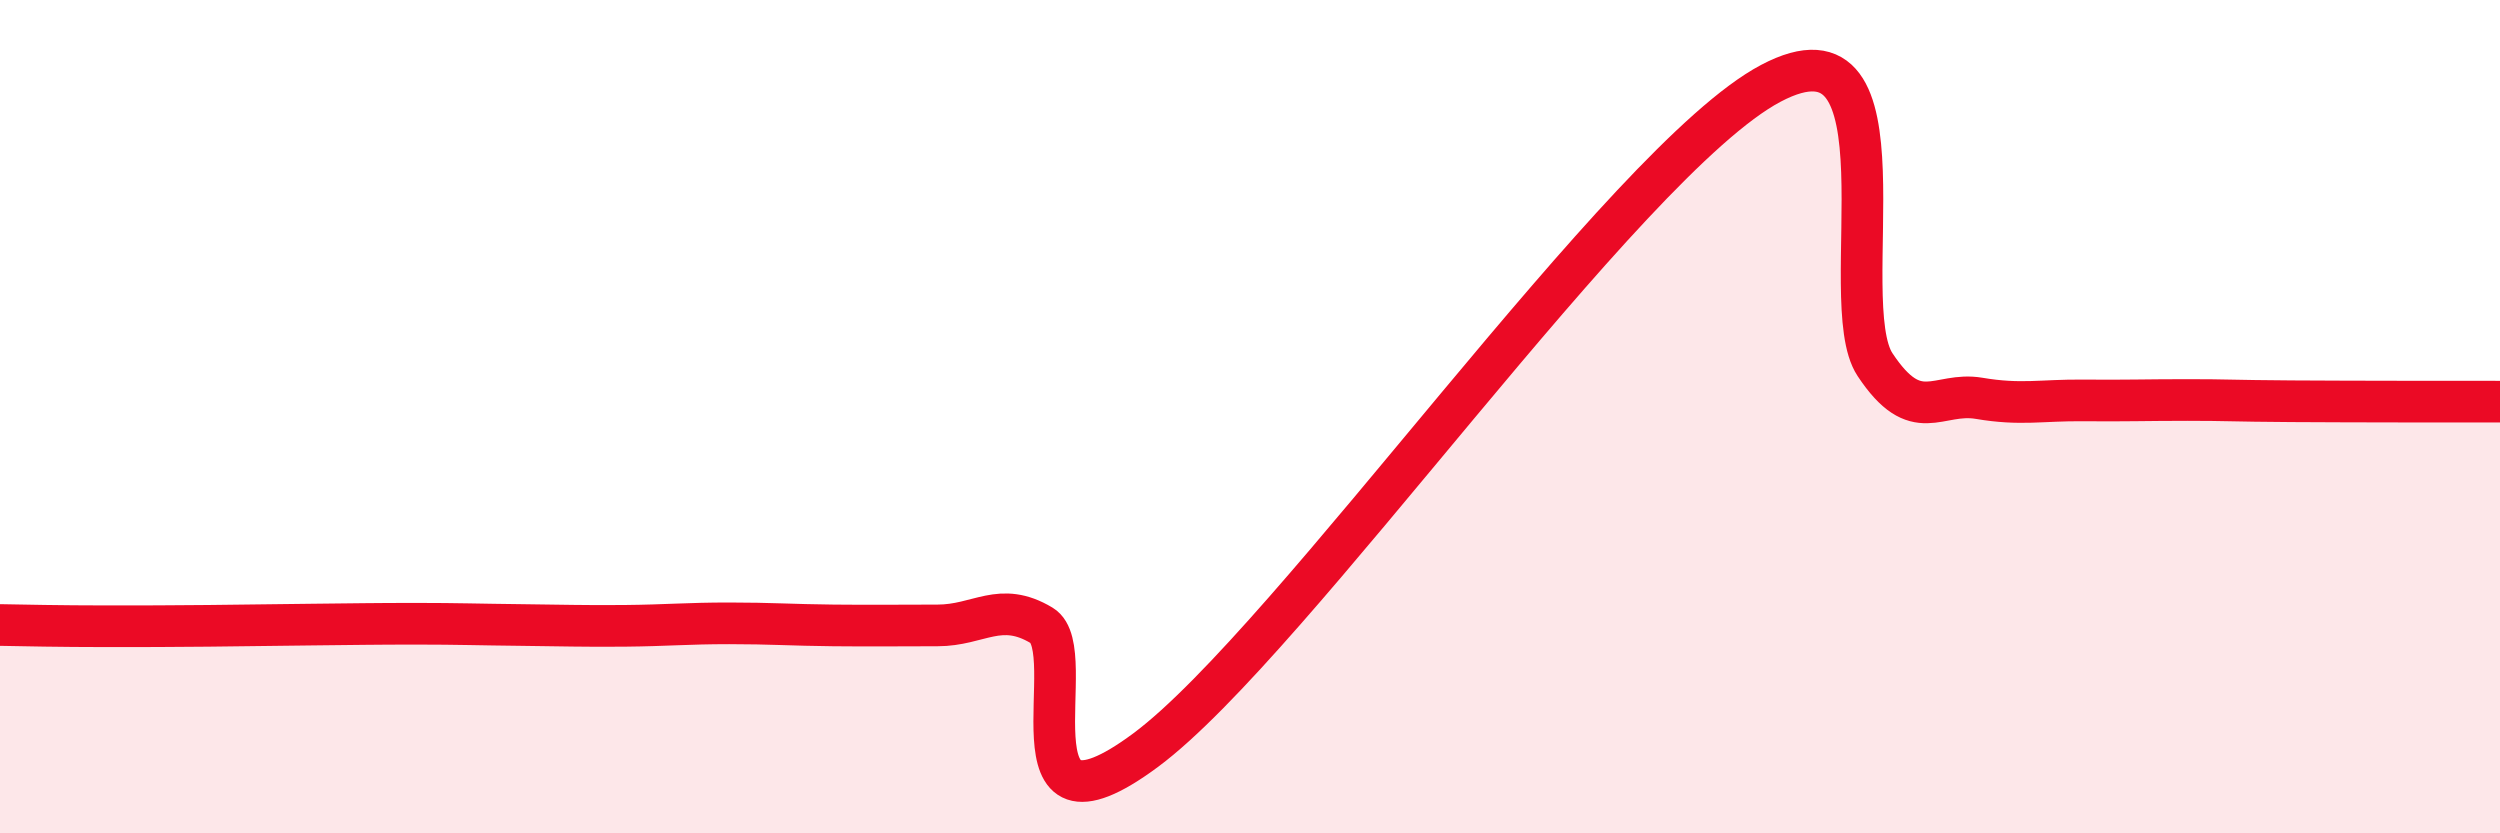
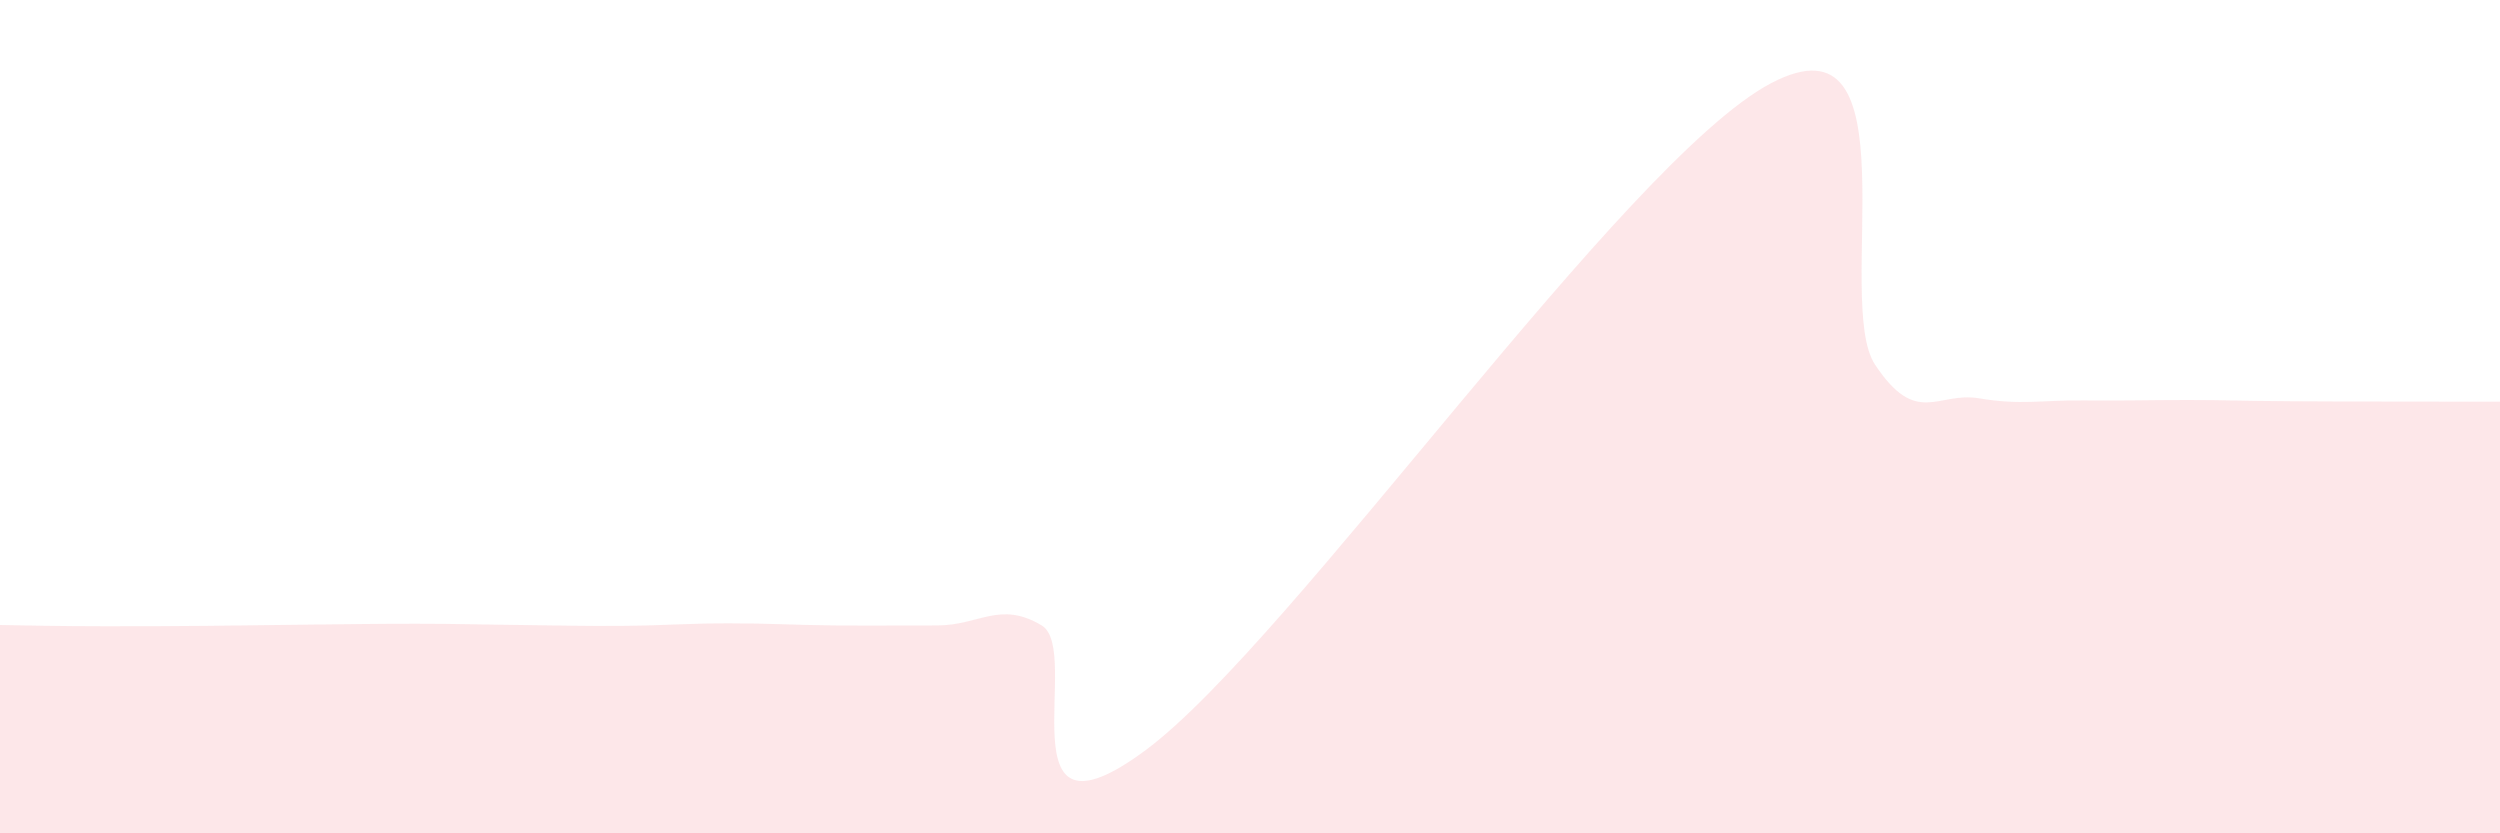
<svg xmlns="http://www.w3.org/2000/svg" width="60" height="20" viewBox="0 0 60 20">
  <path d="M 0,15 C 0.5,15.01 1.5,15.03 2.5,15.03 C 3.5,15.03 4,15.03 5,15.02 C 6,15.01 6.5,15 7.5,14.99 C 8.5,14.98 9,14.97 10,14.97 C 11,14.97 11.5,14.99 12.5,15 C 13.5,15.01 14,15.03 15,15.02 C 16,15.01 16.5,14.96 17.5,14.96 C 18.5,14.96 19,15 20,15.01 C 21,15.02 21.5,15.01 22.5,15.01 C 23.5,15.01 24,14.41 25,15.01 C 26,15.61 24,20.6 27.5,18 C 31,15.4 39,3.85 42.5,2 C 46,0.15 44,7.24 45,8.75 C 46,10.26 46.5,9.39 47.5,9.56 C 48.5,9.73 49,9.6 50,9.61 C 51,9.62 51.5,9.6 52.5,9.6 C 53.5,9.6 53.5,9.62 55,9.63 C 56.5,9.64 59,9.64 60,9.64L60 20L0 20Z" fill="#EB0A25" opacity="0.1" stroke-linecap="round" stroke-linejoin="round" />
-   <path d="M 0,15 C 0.5,15.01 1.5,15.03 2.5,15.03 C 3.5,15.03 4,15.03 5,15.02 C 6,15.01 6.5,15 7.5,14.99 C 8.5,14.98 9,14.97 10,14.97 C 11,14.97 11.5,14.99 12.5,15 C 13.5,15.01 14,15.03 15,15.02 C 16,15.01 16.5,14.96 17.5,14.96 C 18.5,14.96 19,15 20,15.01 C 21,15.02 21.5,15.01 22.5,15.01 C 23.5,15.01 24,14.41 25,15.01 C 26,15.61 24,20.6 27.5,18 C 31,15.4 39,3.85 42.5,2 C 46,0.15 44,7.24 45,8.75 C 46,10.26 46.5,9.39 47.5,9.56 C 48.5,9.73 49,9.6 50,9.61 C 51,9.62 51.5,9.6 52.5,9.6 C 53.5,9.6 53.5,9.62 55,9.63 C 56.5,9.64 59,9.64 60,9.64" stroke="#EB0A25" stroke-width="1" fill="none" stroke-linecap="round" stroke-linejoin="round" />
</svg>